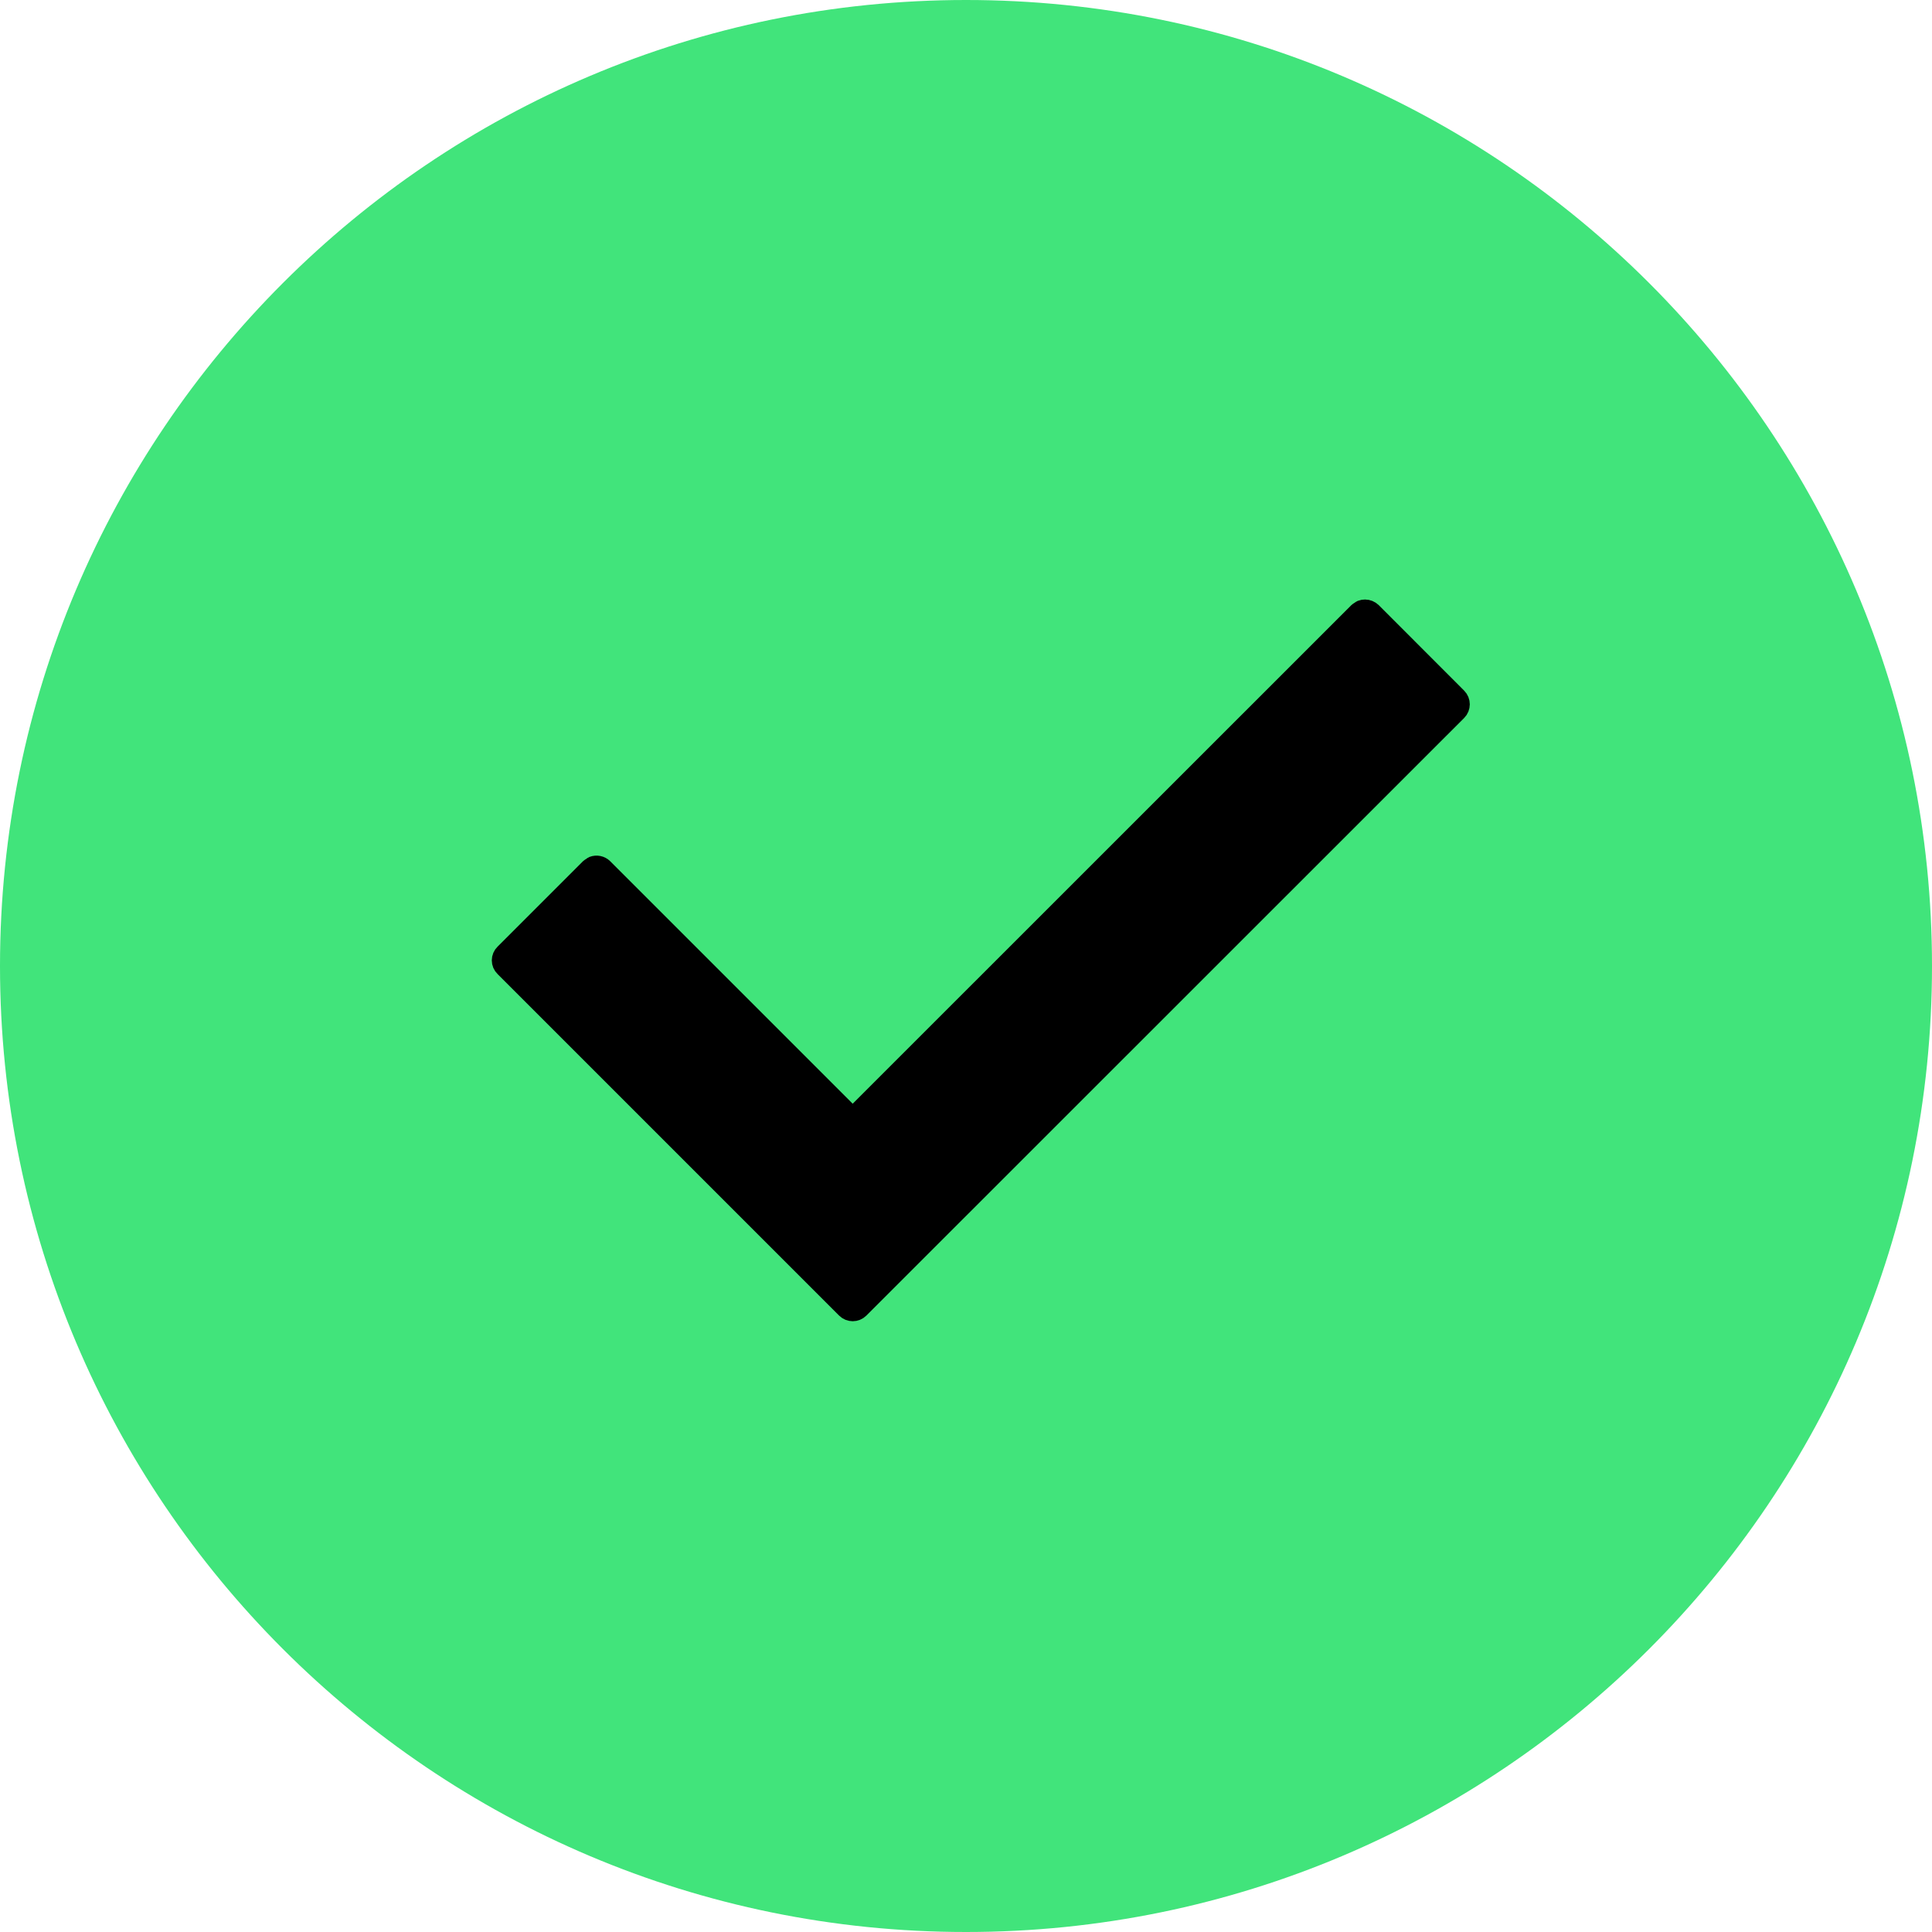
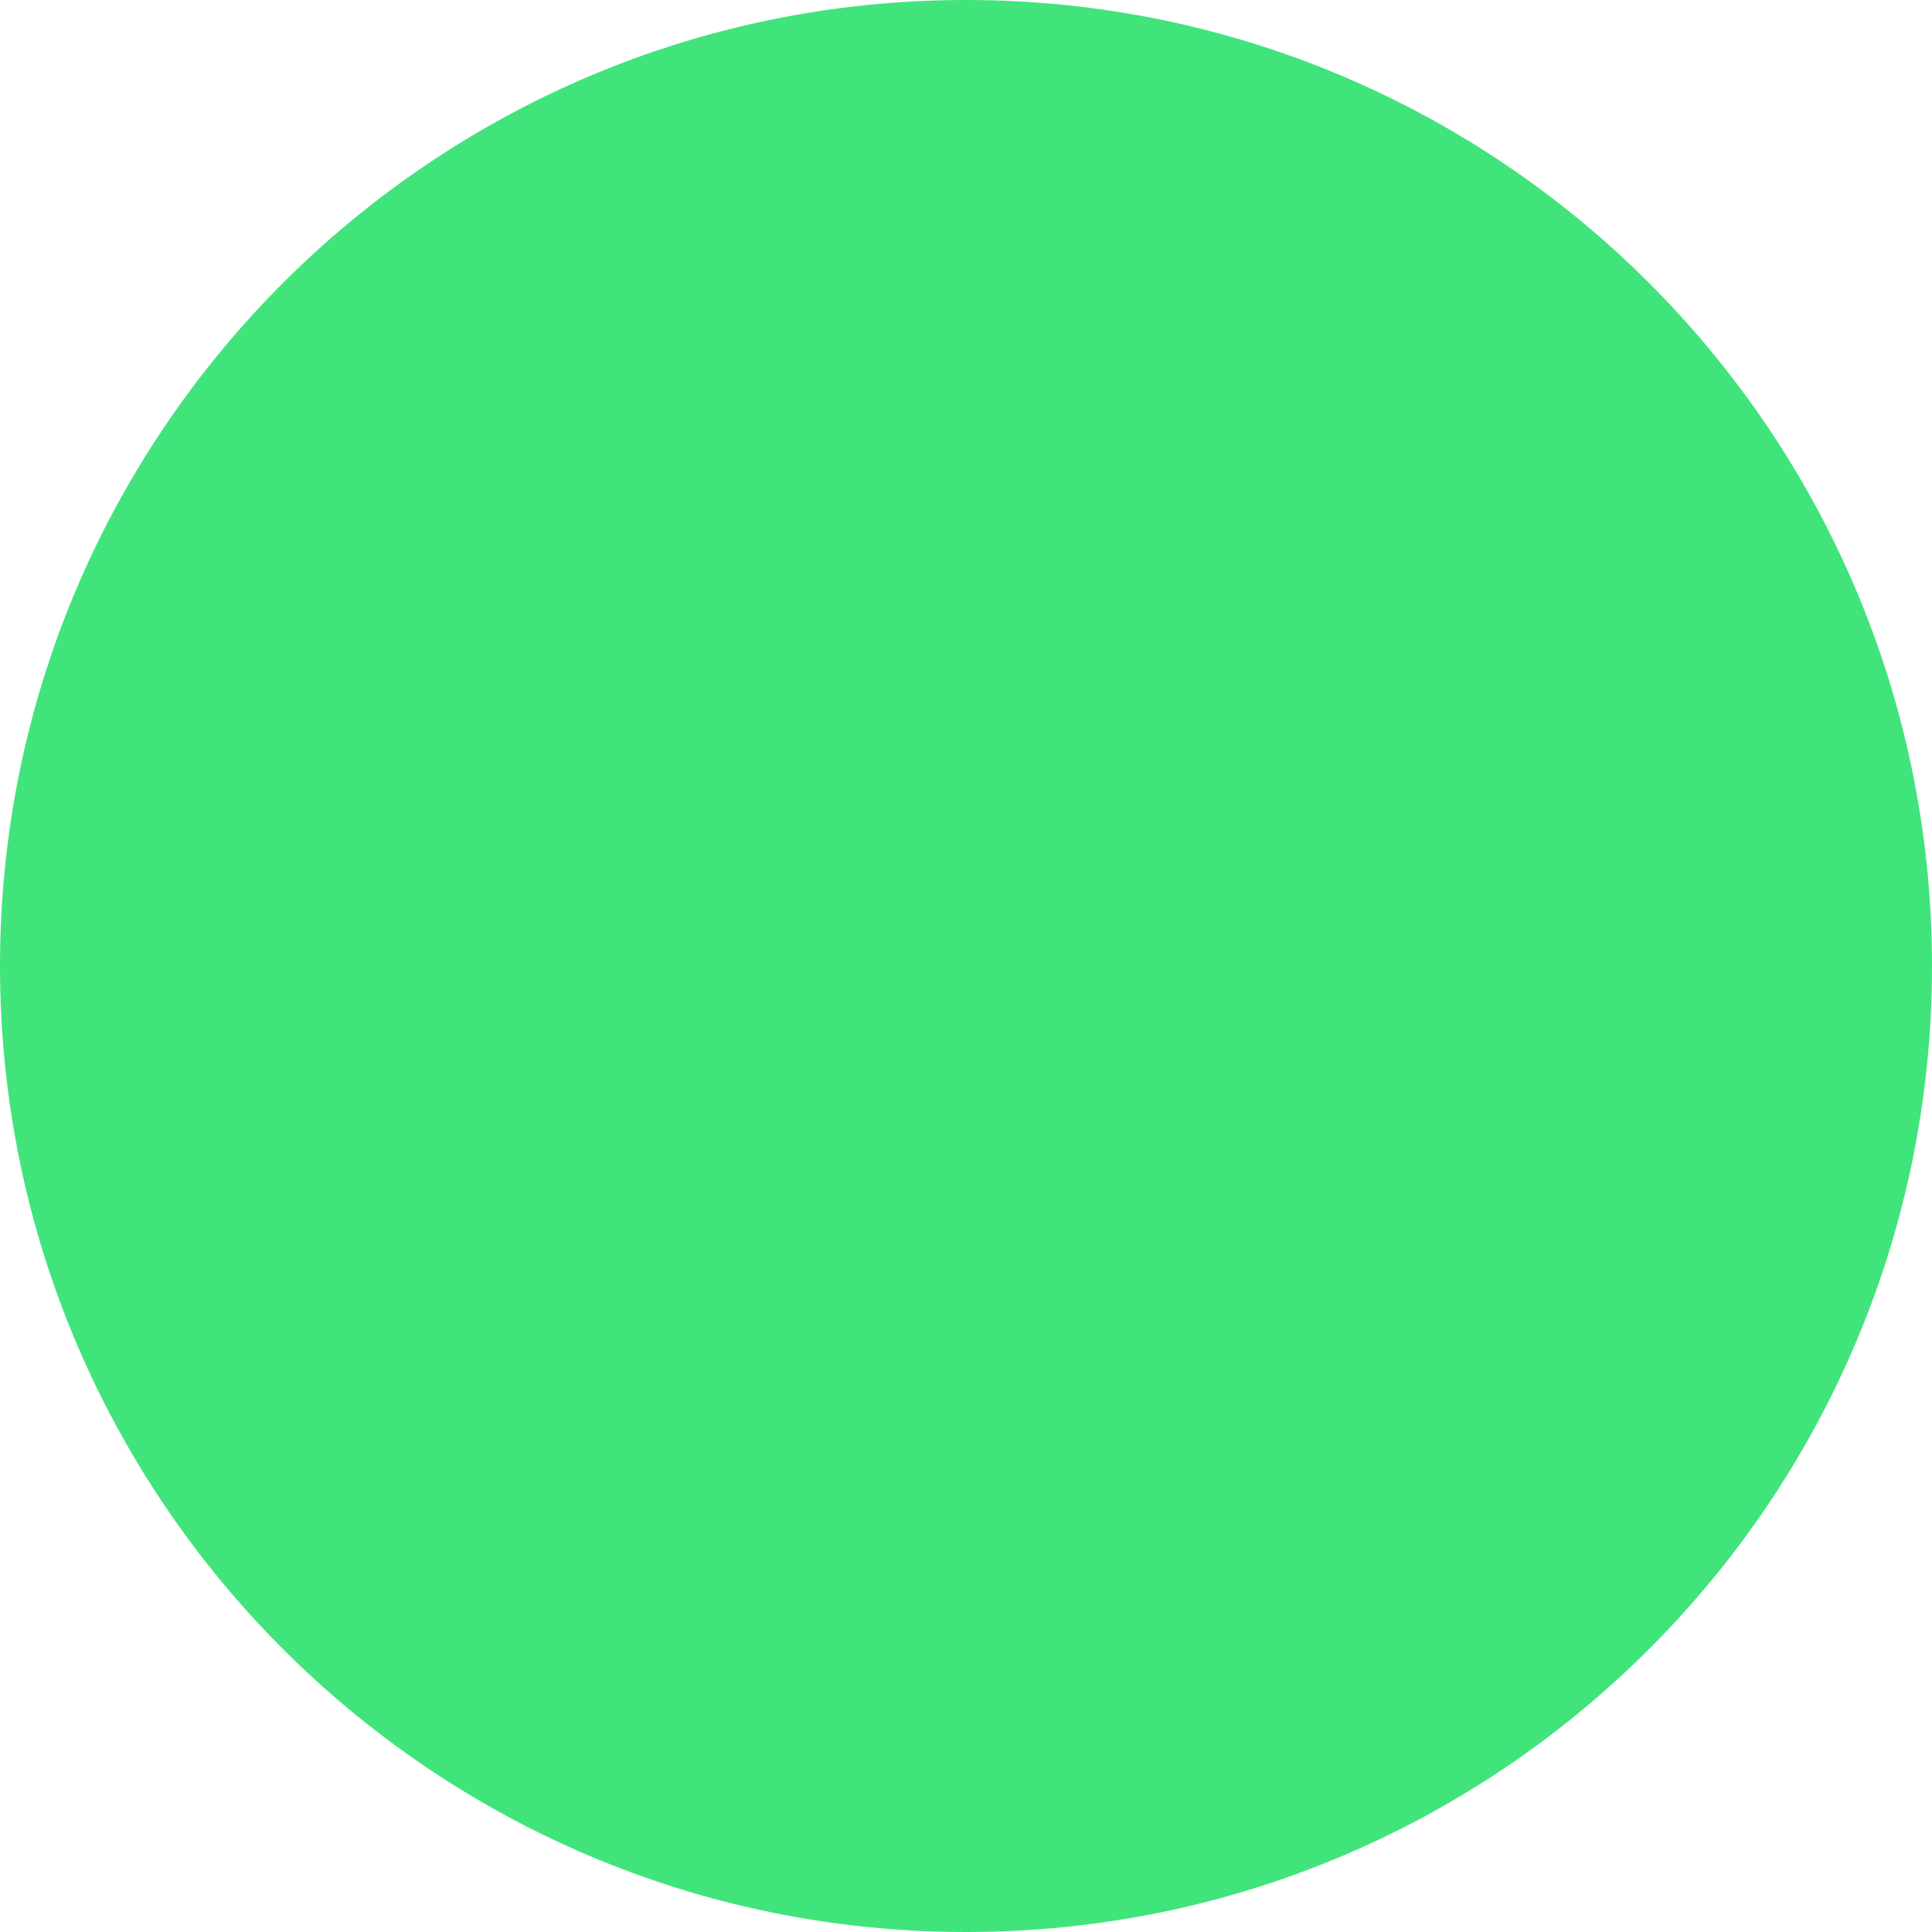
<svg xmlns="http://www.w3.org/2000/svg" width="20" height="20" viewBox="0 0 20 20" fill="none">
  <path d="M10 0C4.478 0 0 4.478 0 10C0 15.523 4.478 20 10 20C15.523 20 20 15.523 20 10C20 4.478 15.523 0 10 0Z" fill="#41E47B" />
-   <path d="M14.131 6.306C14.157 6.306 14.183 6.317 14.202 6.335L15.086 7.22C15.125 7.259 15.125 7.323 15.086 7.362L8.898 13.548C8.859 13.587 8.796 13.587 8.757 13.548L5.221 10.012C5.202 9.994 5.191 9.968 5.191 9.942C5.191 9.915 5.202 9.889 5.221 9.871L6.105 8.987L6.139 8.964C6.175 8.95 6.218 8.958 6.247 8.987L8.827 11.567L14.06 6.335L14.093 6.313C14.105 6.308 14.118 6.306 14.131 6.306Z" fill="black" stroke="black" stroke-width="0.2" stroke-linejoin="round" />
</svg>